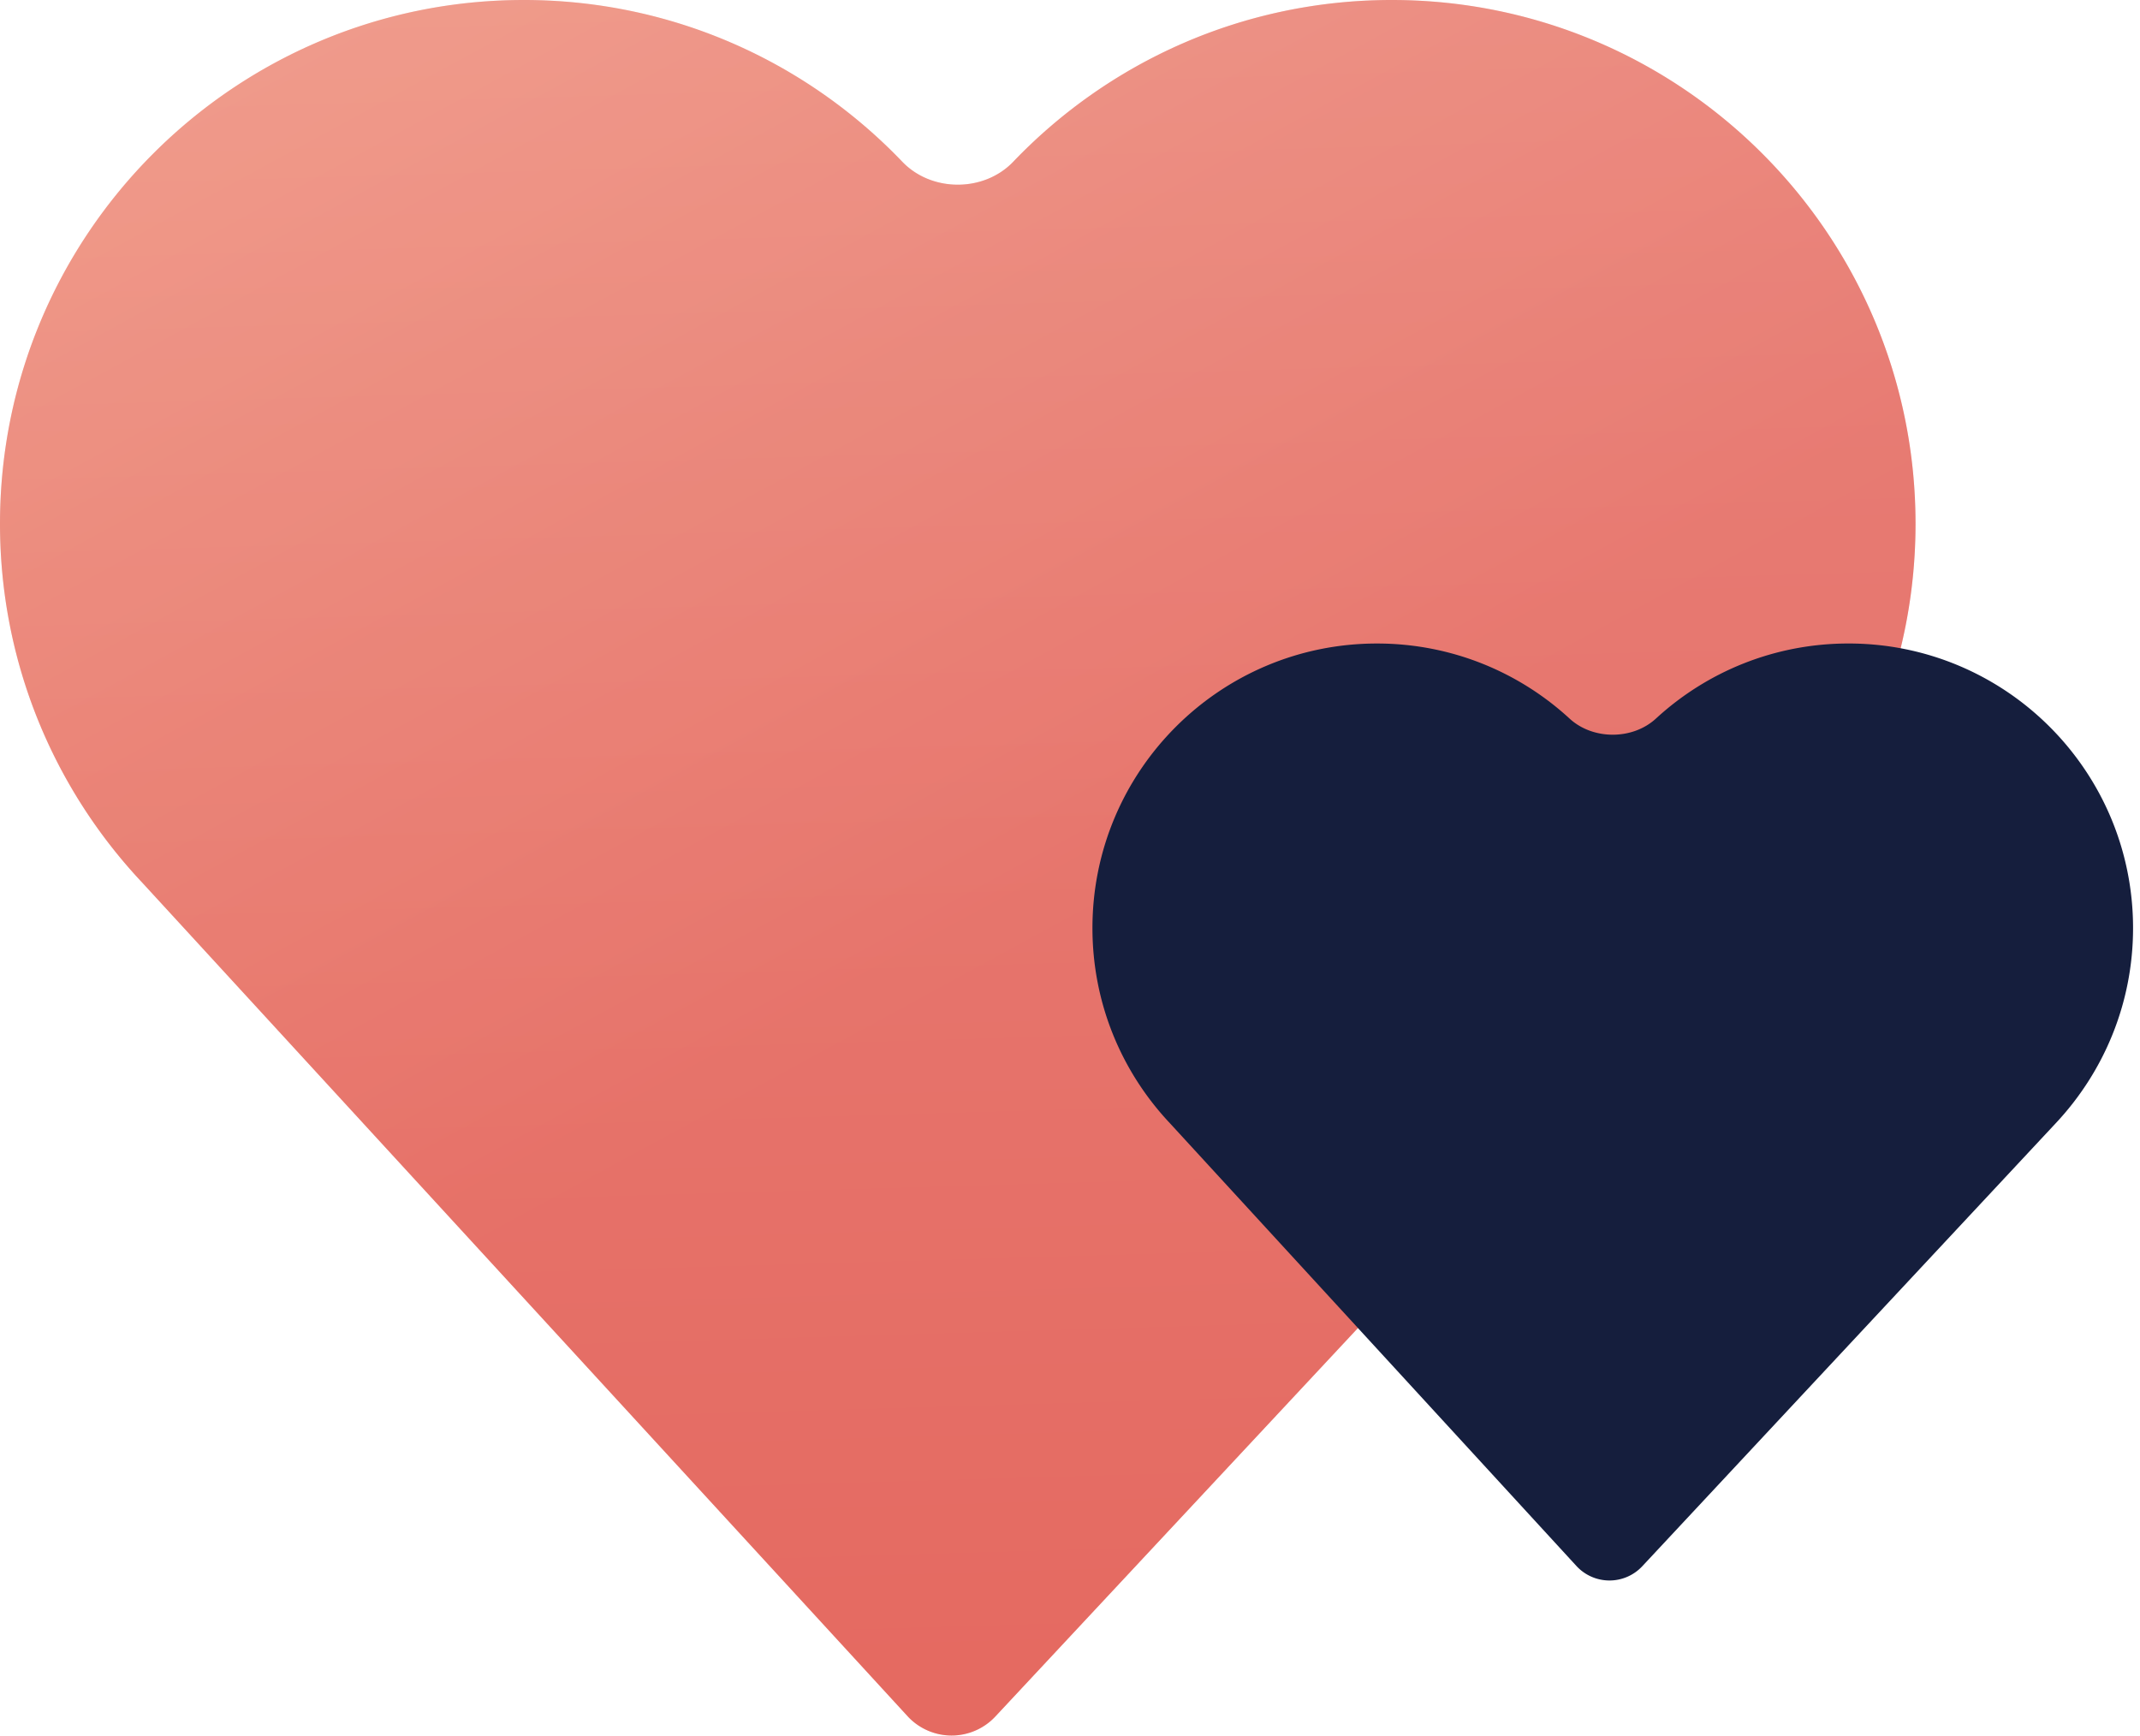
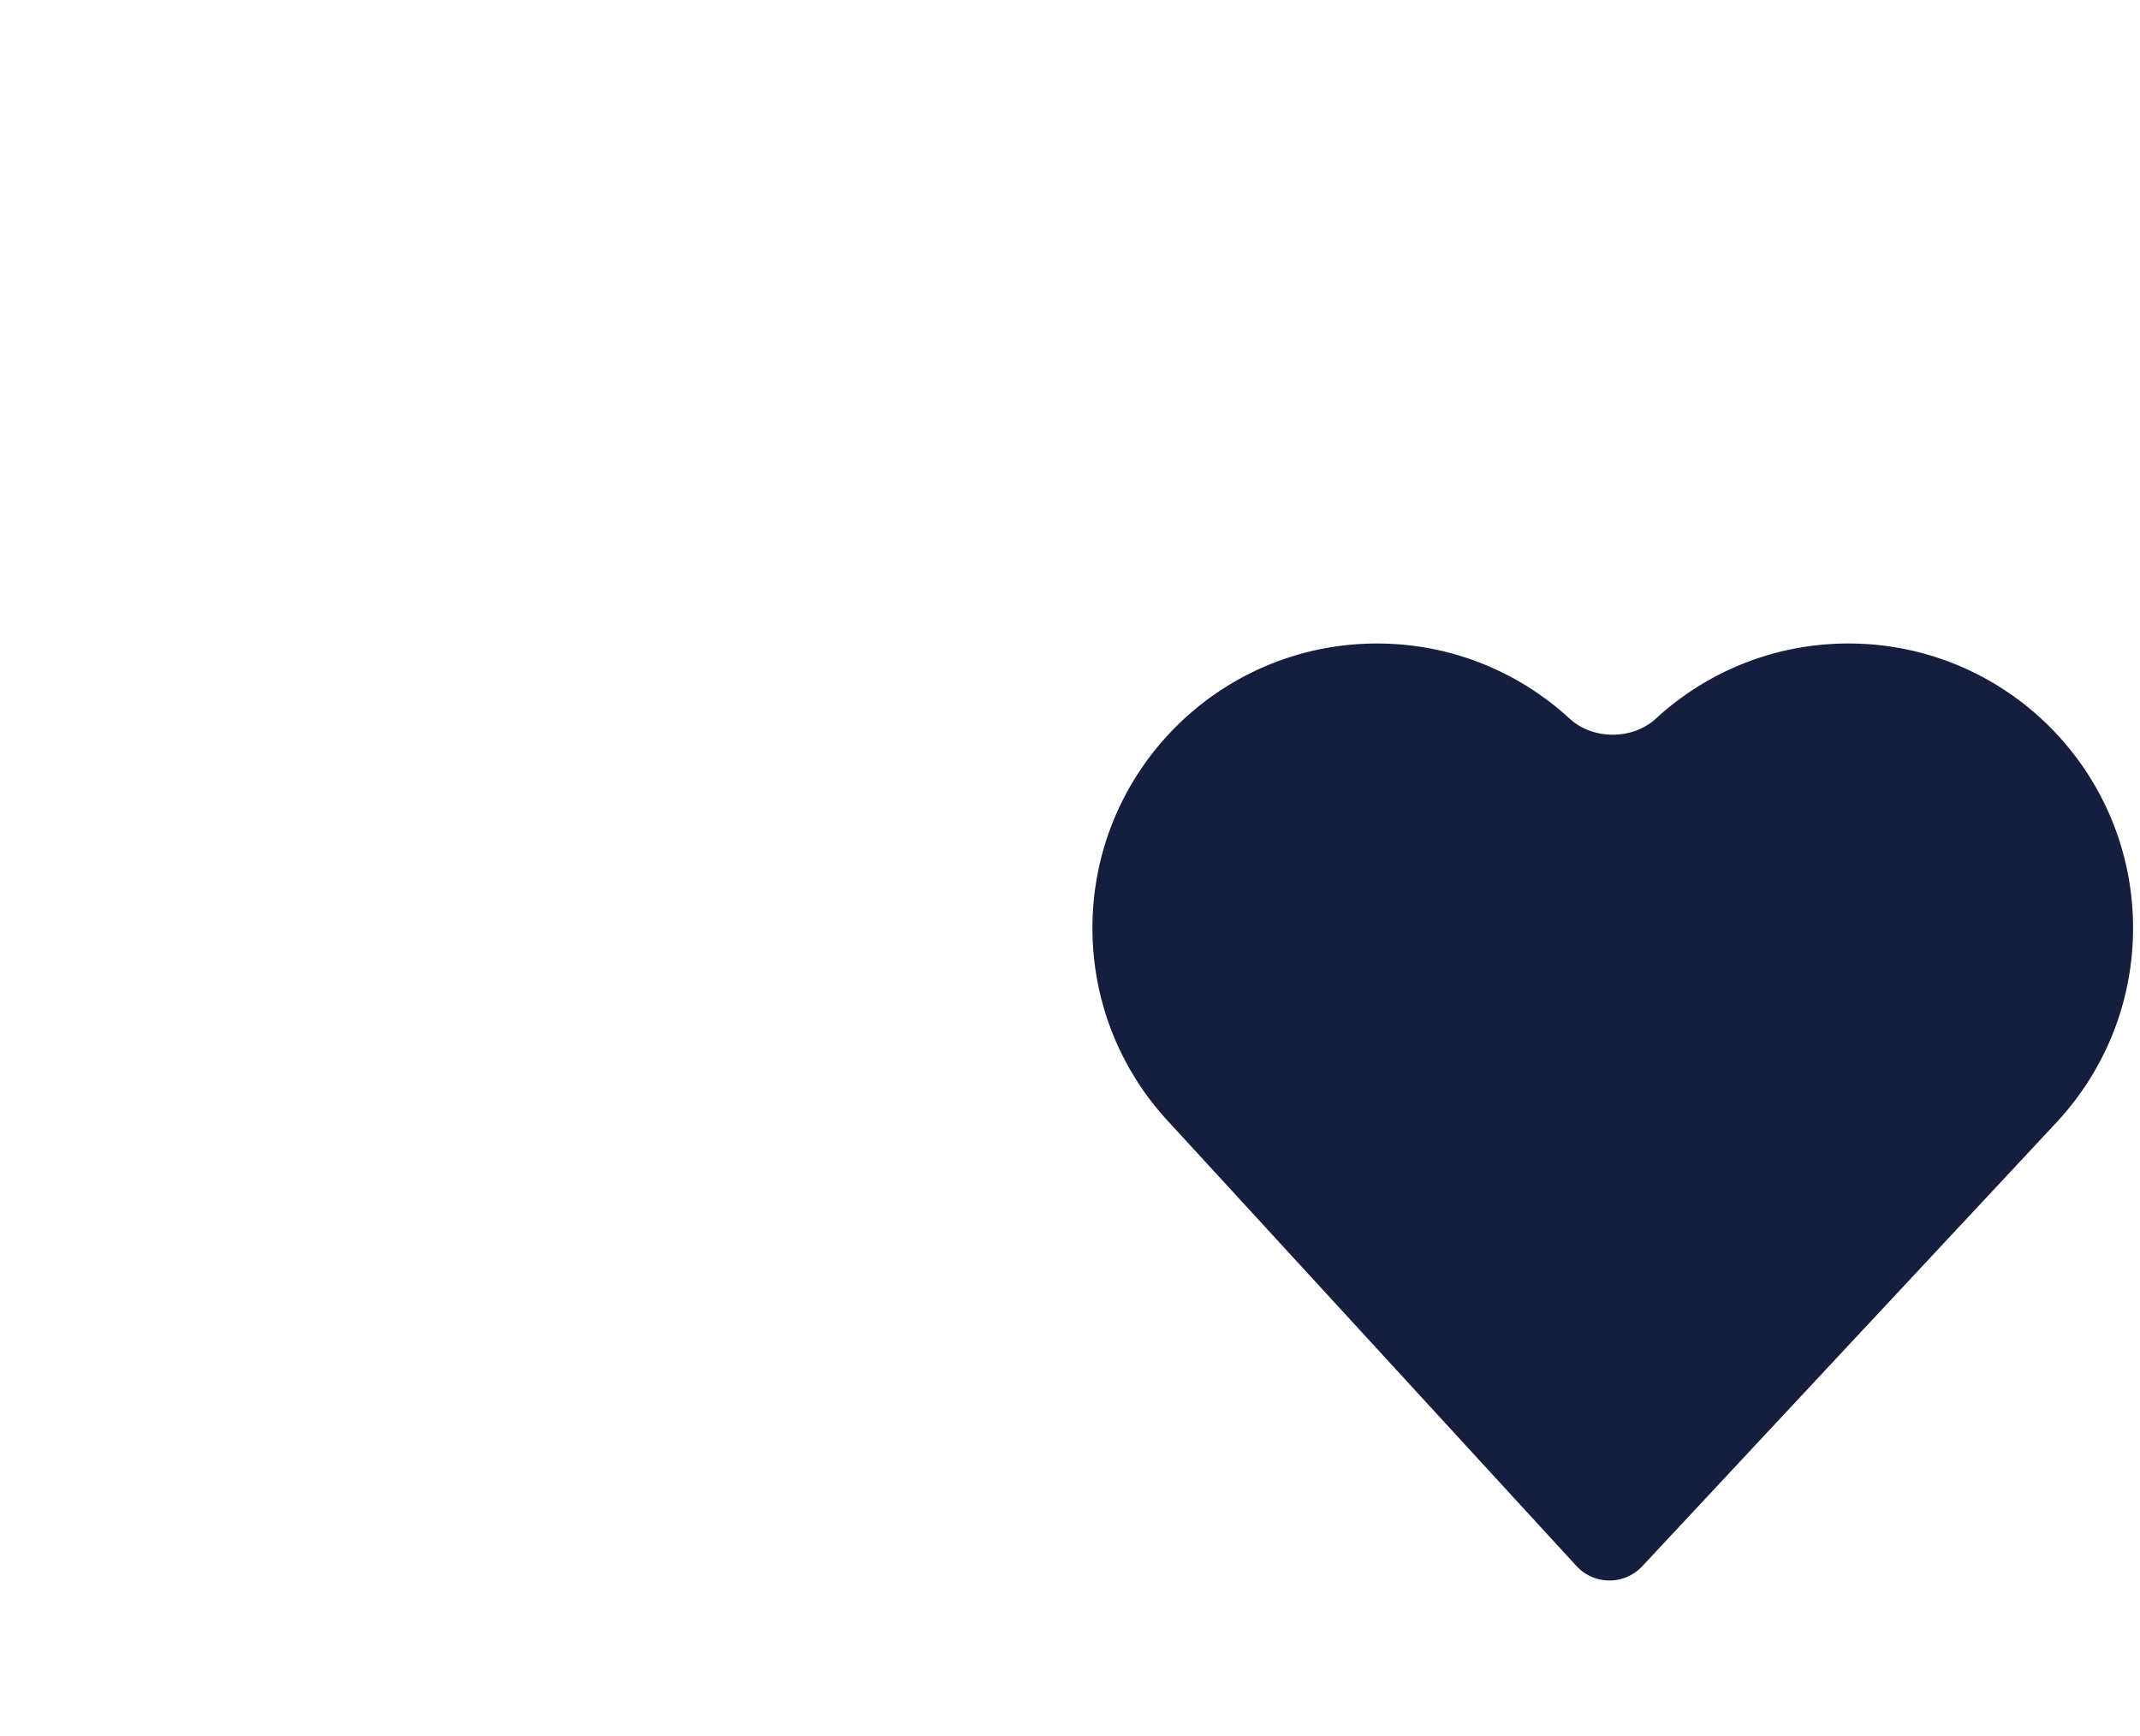
<svg xmlns="http://www.w3.org/2000/svg" width="143" height="116" fill="none">
  <g fill-rule="evenodd">
    <use href="#C" fill="url(#A)" />
    <use href="#C" fill="url(#B)" fill-opacity=".2" />
    <path d="M73 62.014c0 5.044 1.964 9.63 5.169 13.033l27.17 29.592a3 3 0 0 0 4.403.018l27.628-29.601c3.201-3.413 5.166-7.999 5.166-13.043 0-10.501-8.513-19.014-19.014-19.014-4.964 0-9.483 1.902-12.869 5.017-1.562 1.437-4.209 1.437-5.771 0C101.496 44.902 96.977 43 92.014 43 81.513 43 73 51.513 73 62.014z" fill="#151e3d" />
  </g>
  <defs>
    <linearGradient id="A" x1="89.302" y1="52.898" x2="38.196" y2="-41.098" gradientUnits="userSpaceOnUse">
      <stop stop-color="#e56a61" />
      <stop offset="1" stop-color="#f19881" />
    </linearGradient>
    <linearGradient id="B" x1="62.512" y1="133.566" x2="58.454" y2="-5.426" gradientUnits="userSpaceOnUse">
      <stop offset=".168" stop-color="#e56a61" />
      <stop offset="1" stop-color="#f6e0df" />
    </linearGradient>
-     <path id="C" d="M0 35c0 9.285 3.616 17.726 9.516 23.991l51.126 55.684a4 4 0 0 0 5.87.024l51.98-55.69C124.384 52.726 128 44.285 128 35c0-19.33-15.67-35-35-35-9.945 0-18.921 4.148-25.293 10.808-1.956 2.044-5.457 2.044-7.413 0C53.922 4.148 44.945 0 35 0 15.67 0 0 15.67 0 35z" />
  </defs>
</svg>